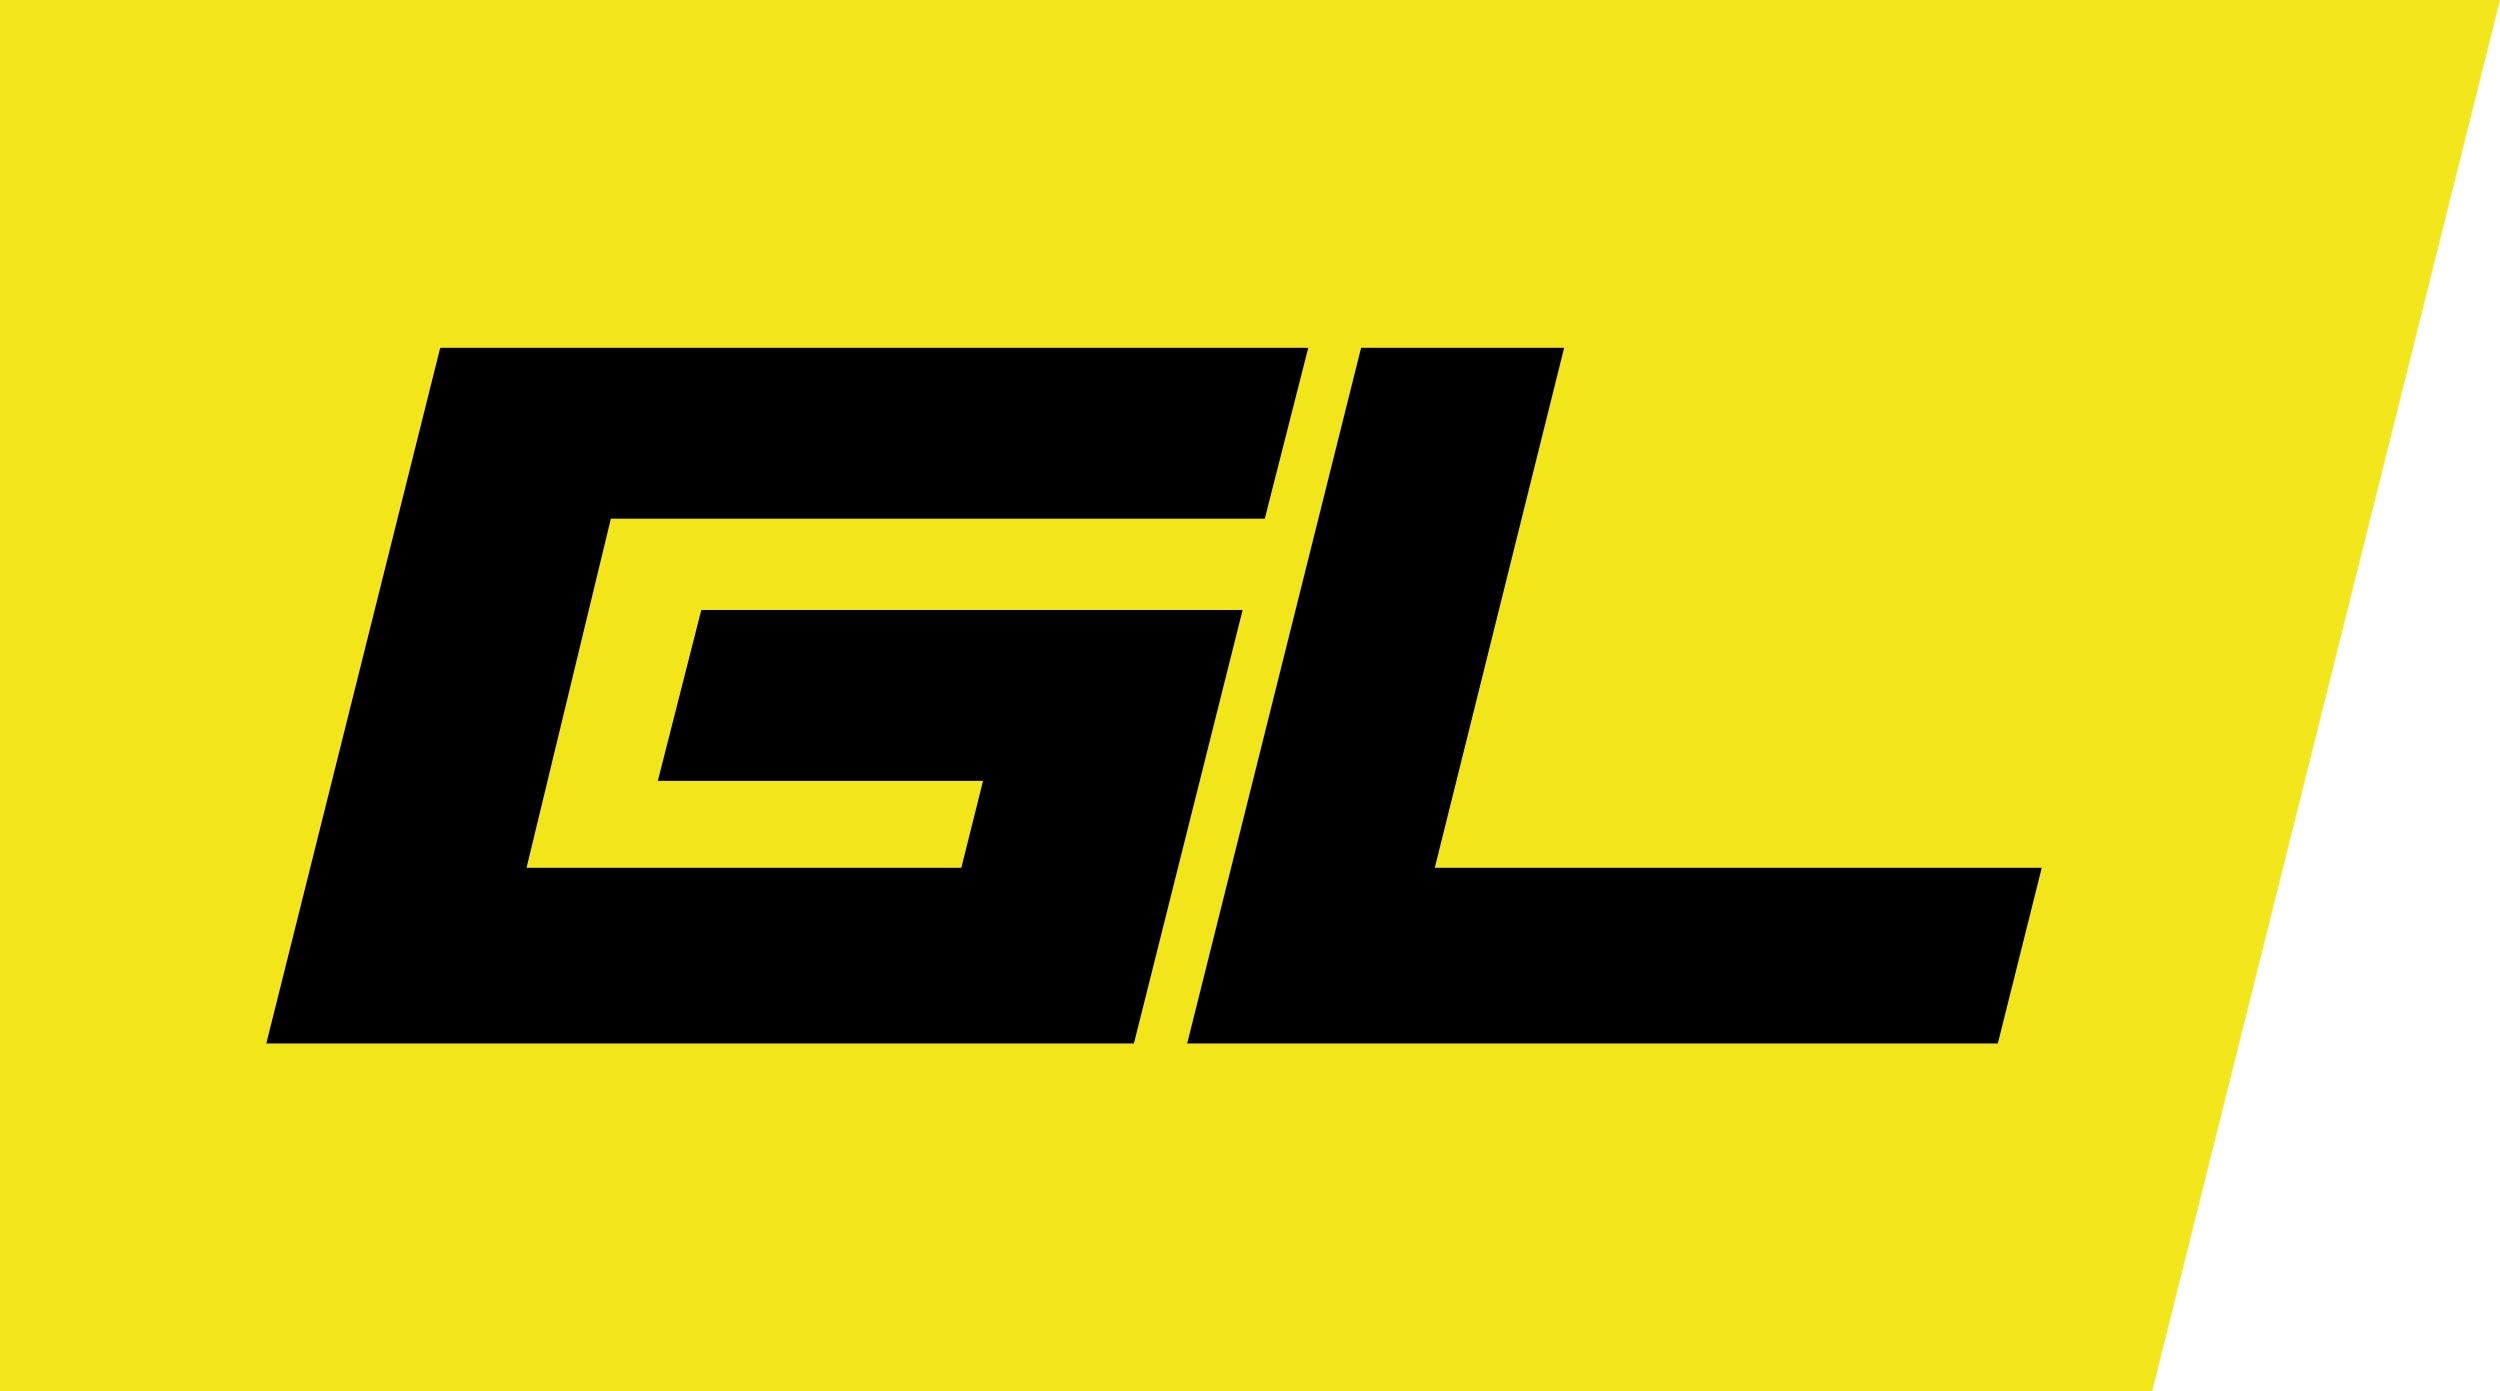
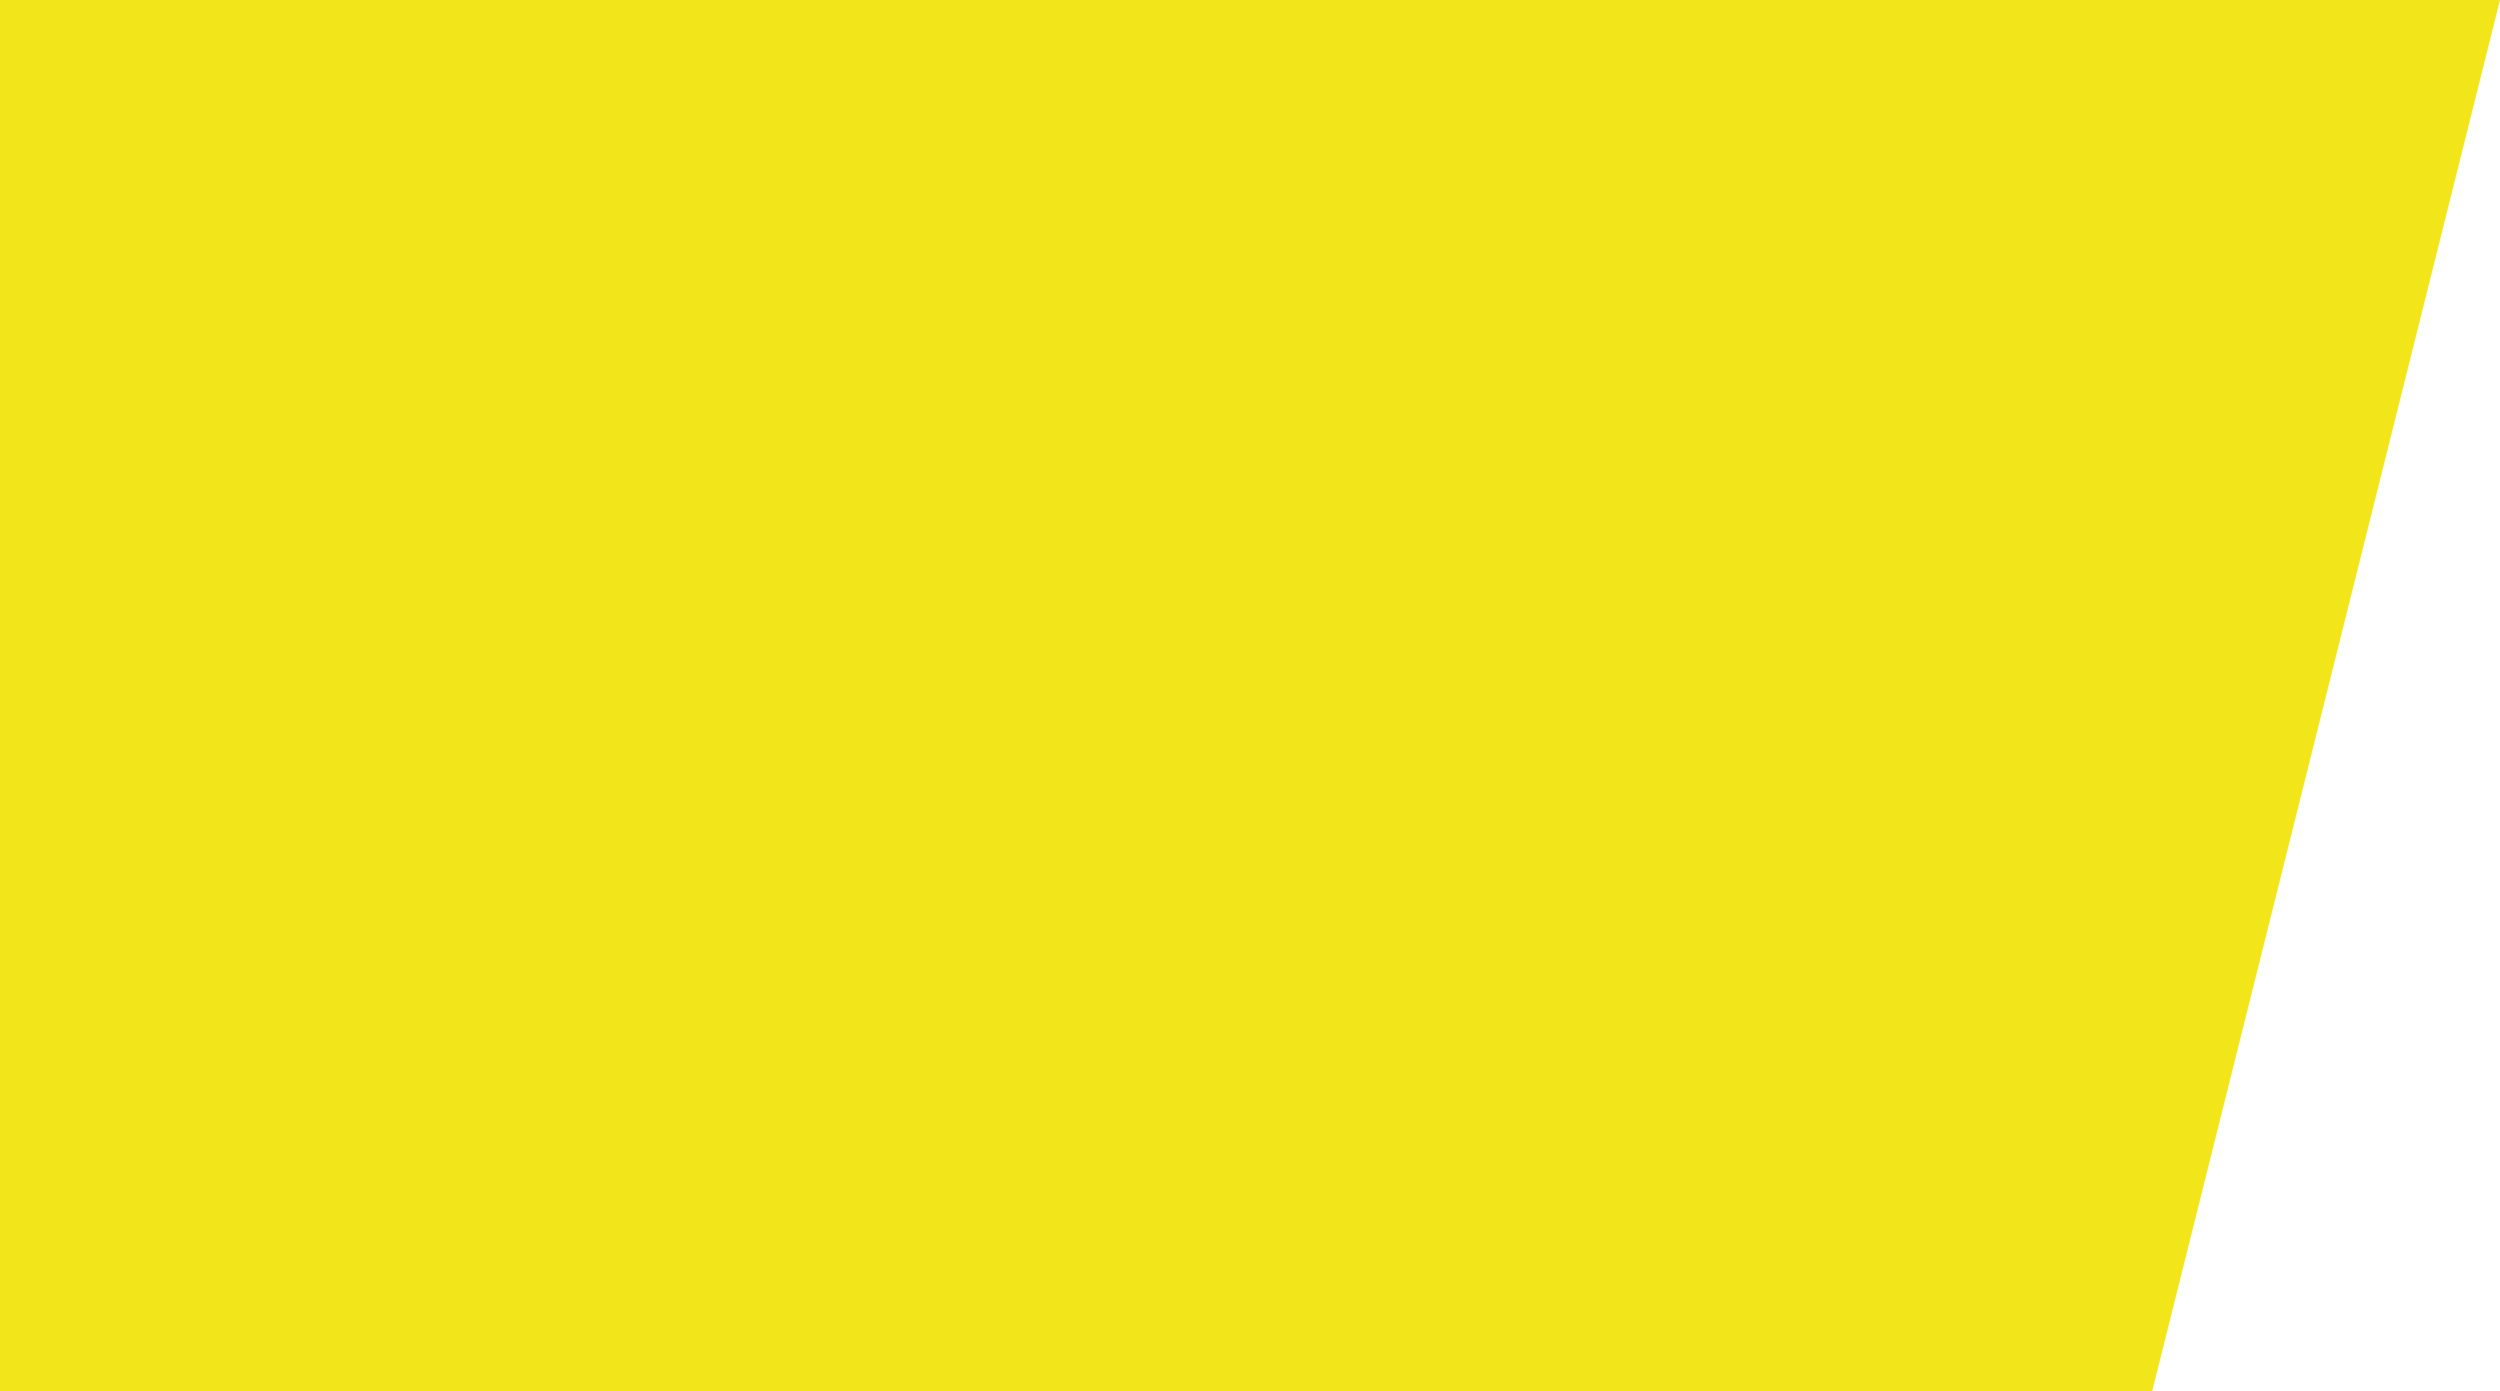
<svg xmlns="http://www.w3.org/2000/svg" viewBox="0 0 115 64">
  <defs>
    <style>.cls-1{fill:#f2e519;}.cls-1,.cls-2{fill-rule:evenodd;}</style>
  </defs>
  <g id="Layer_2" data-name="Layer 2">
    <g id="Layer_1-2" data-name="Layer 1">
      <polygon id="Yellow-Block" class="cls-1" points="0 0 115 0 99 64 0 64 0 0" />
-       <path class="cls-2" d="M93.92,39.92,91.9,48H54.61l8-32h9.34L66,39.92ZM32.26,28.06l-2,7.86H45.22l-1,4h-20l3.88-16.06H58.18l2-7.86H20.25l-8,32H52.16l5-19.94Z" />
    </g>
  </g>
</svg>